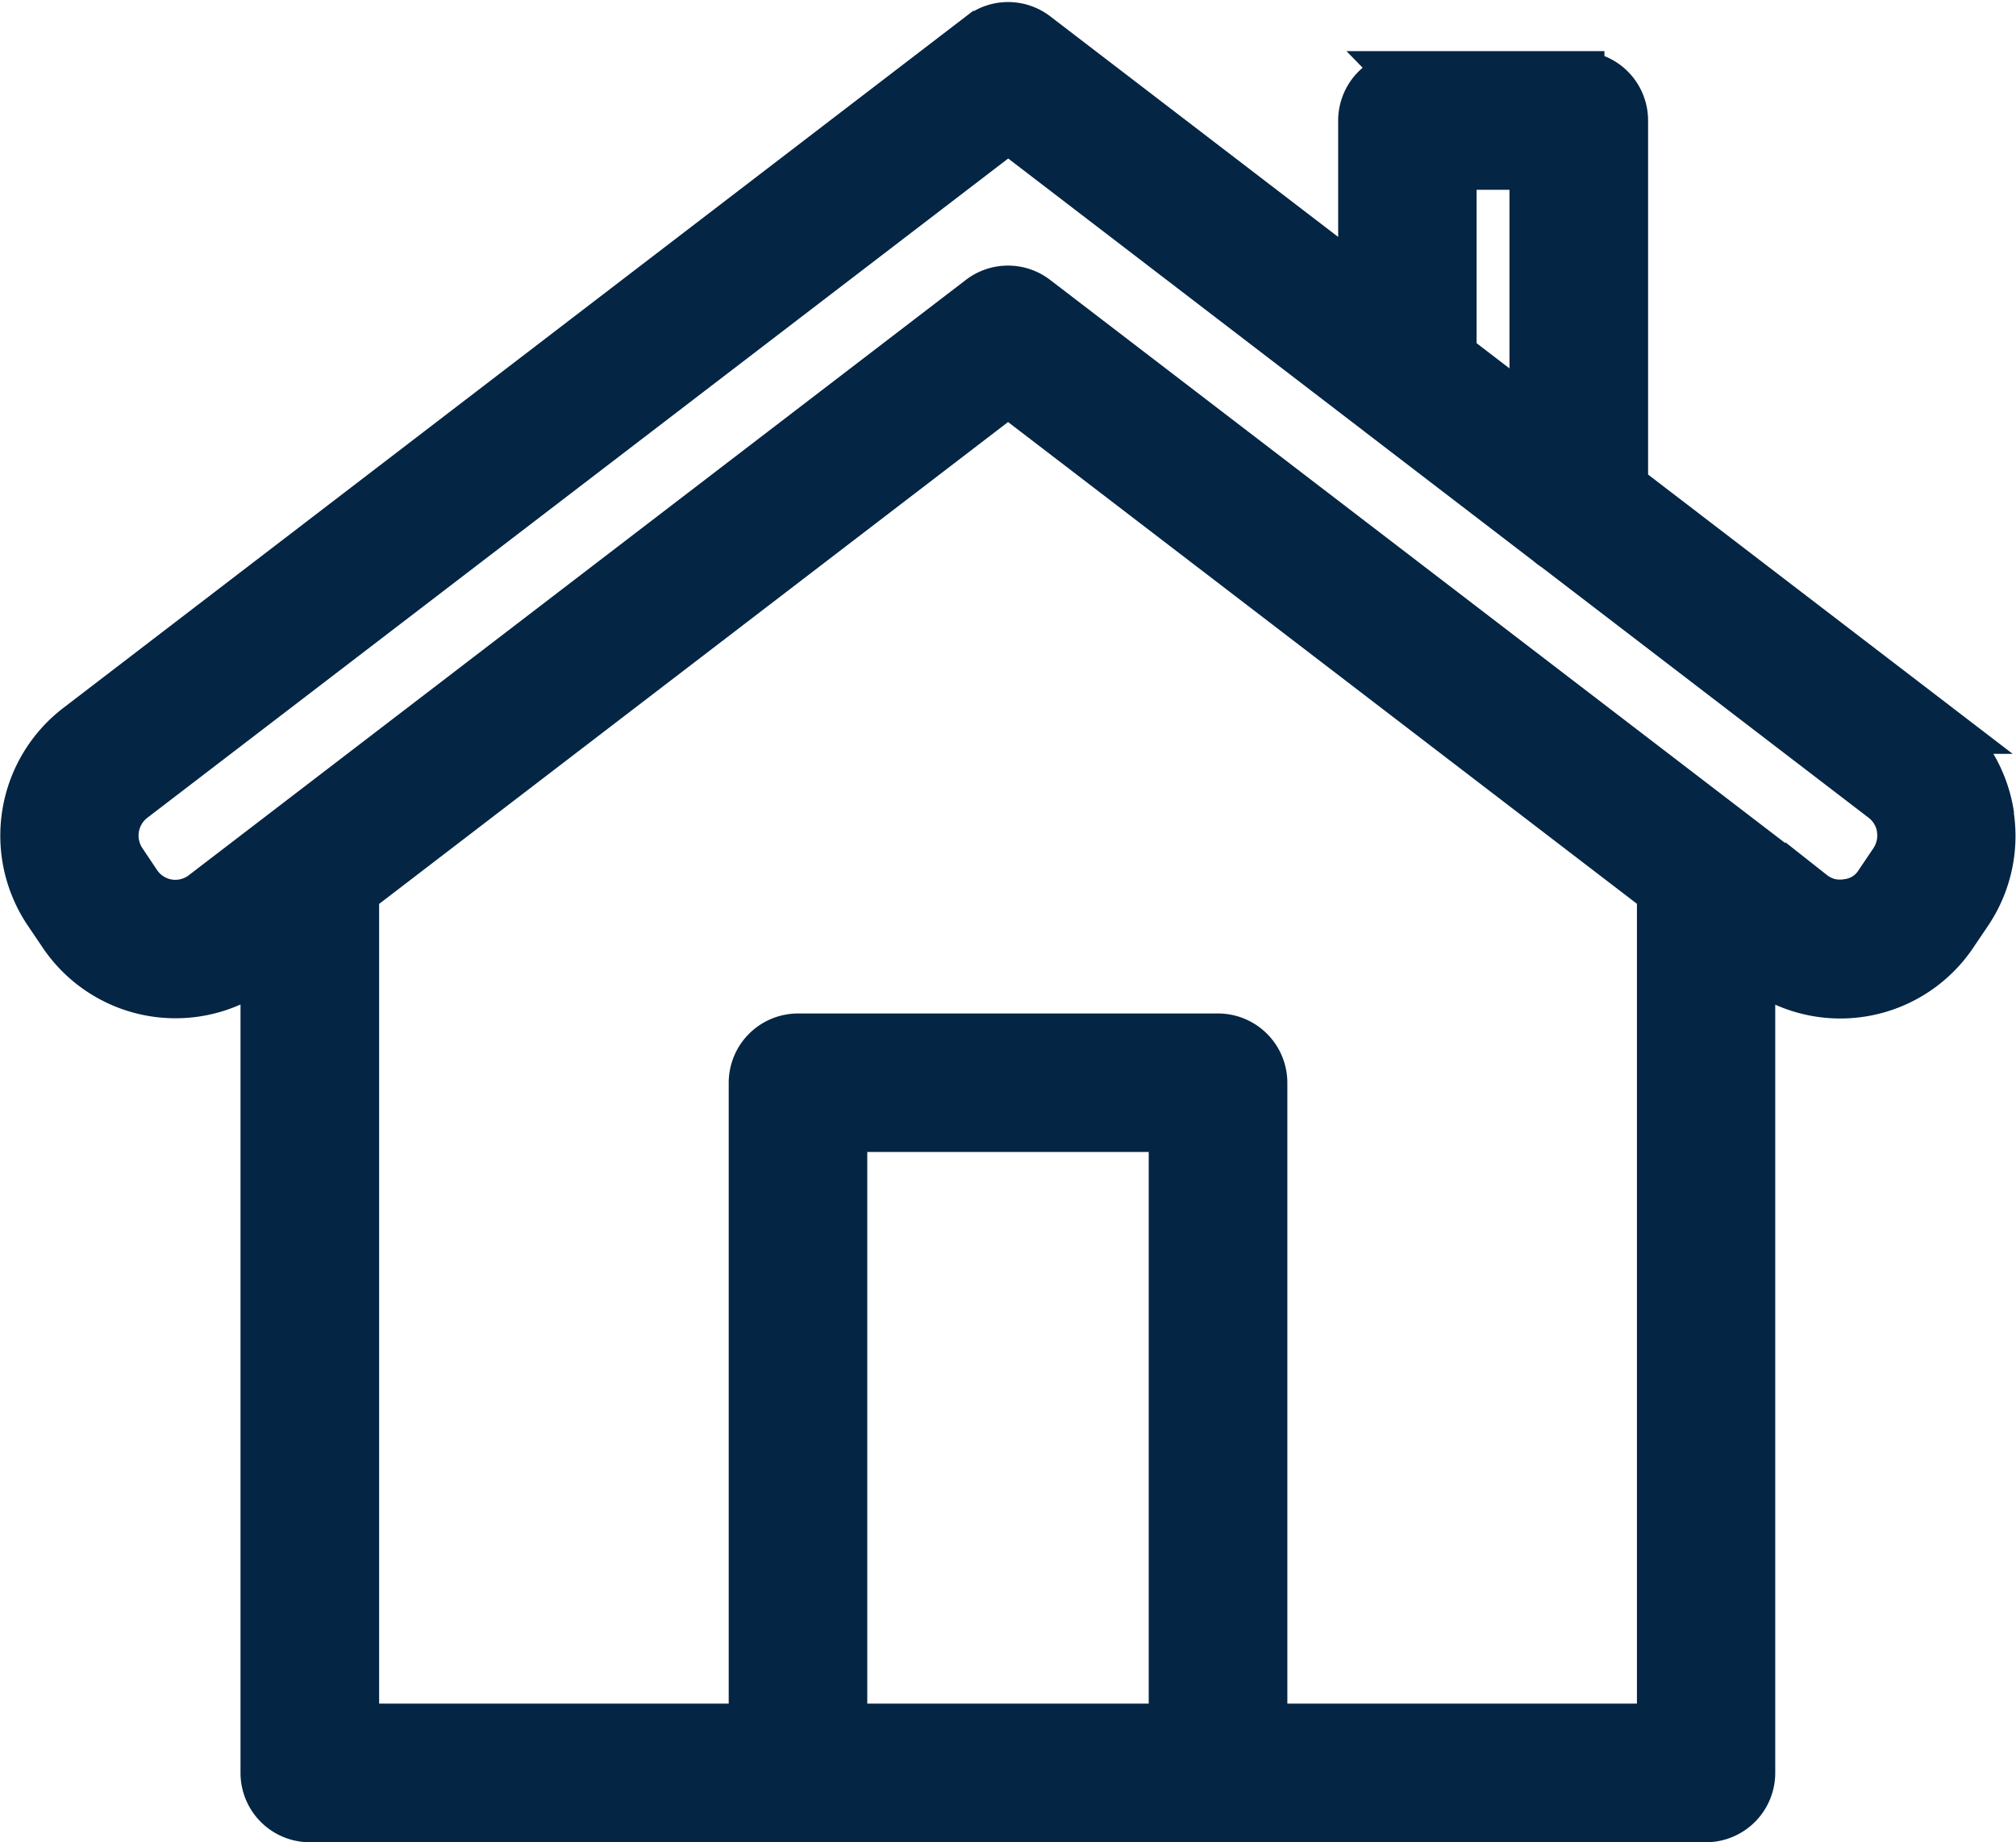
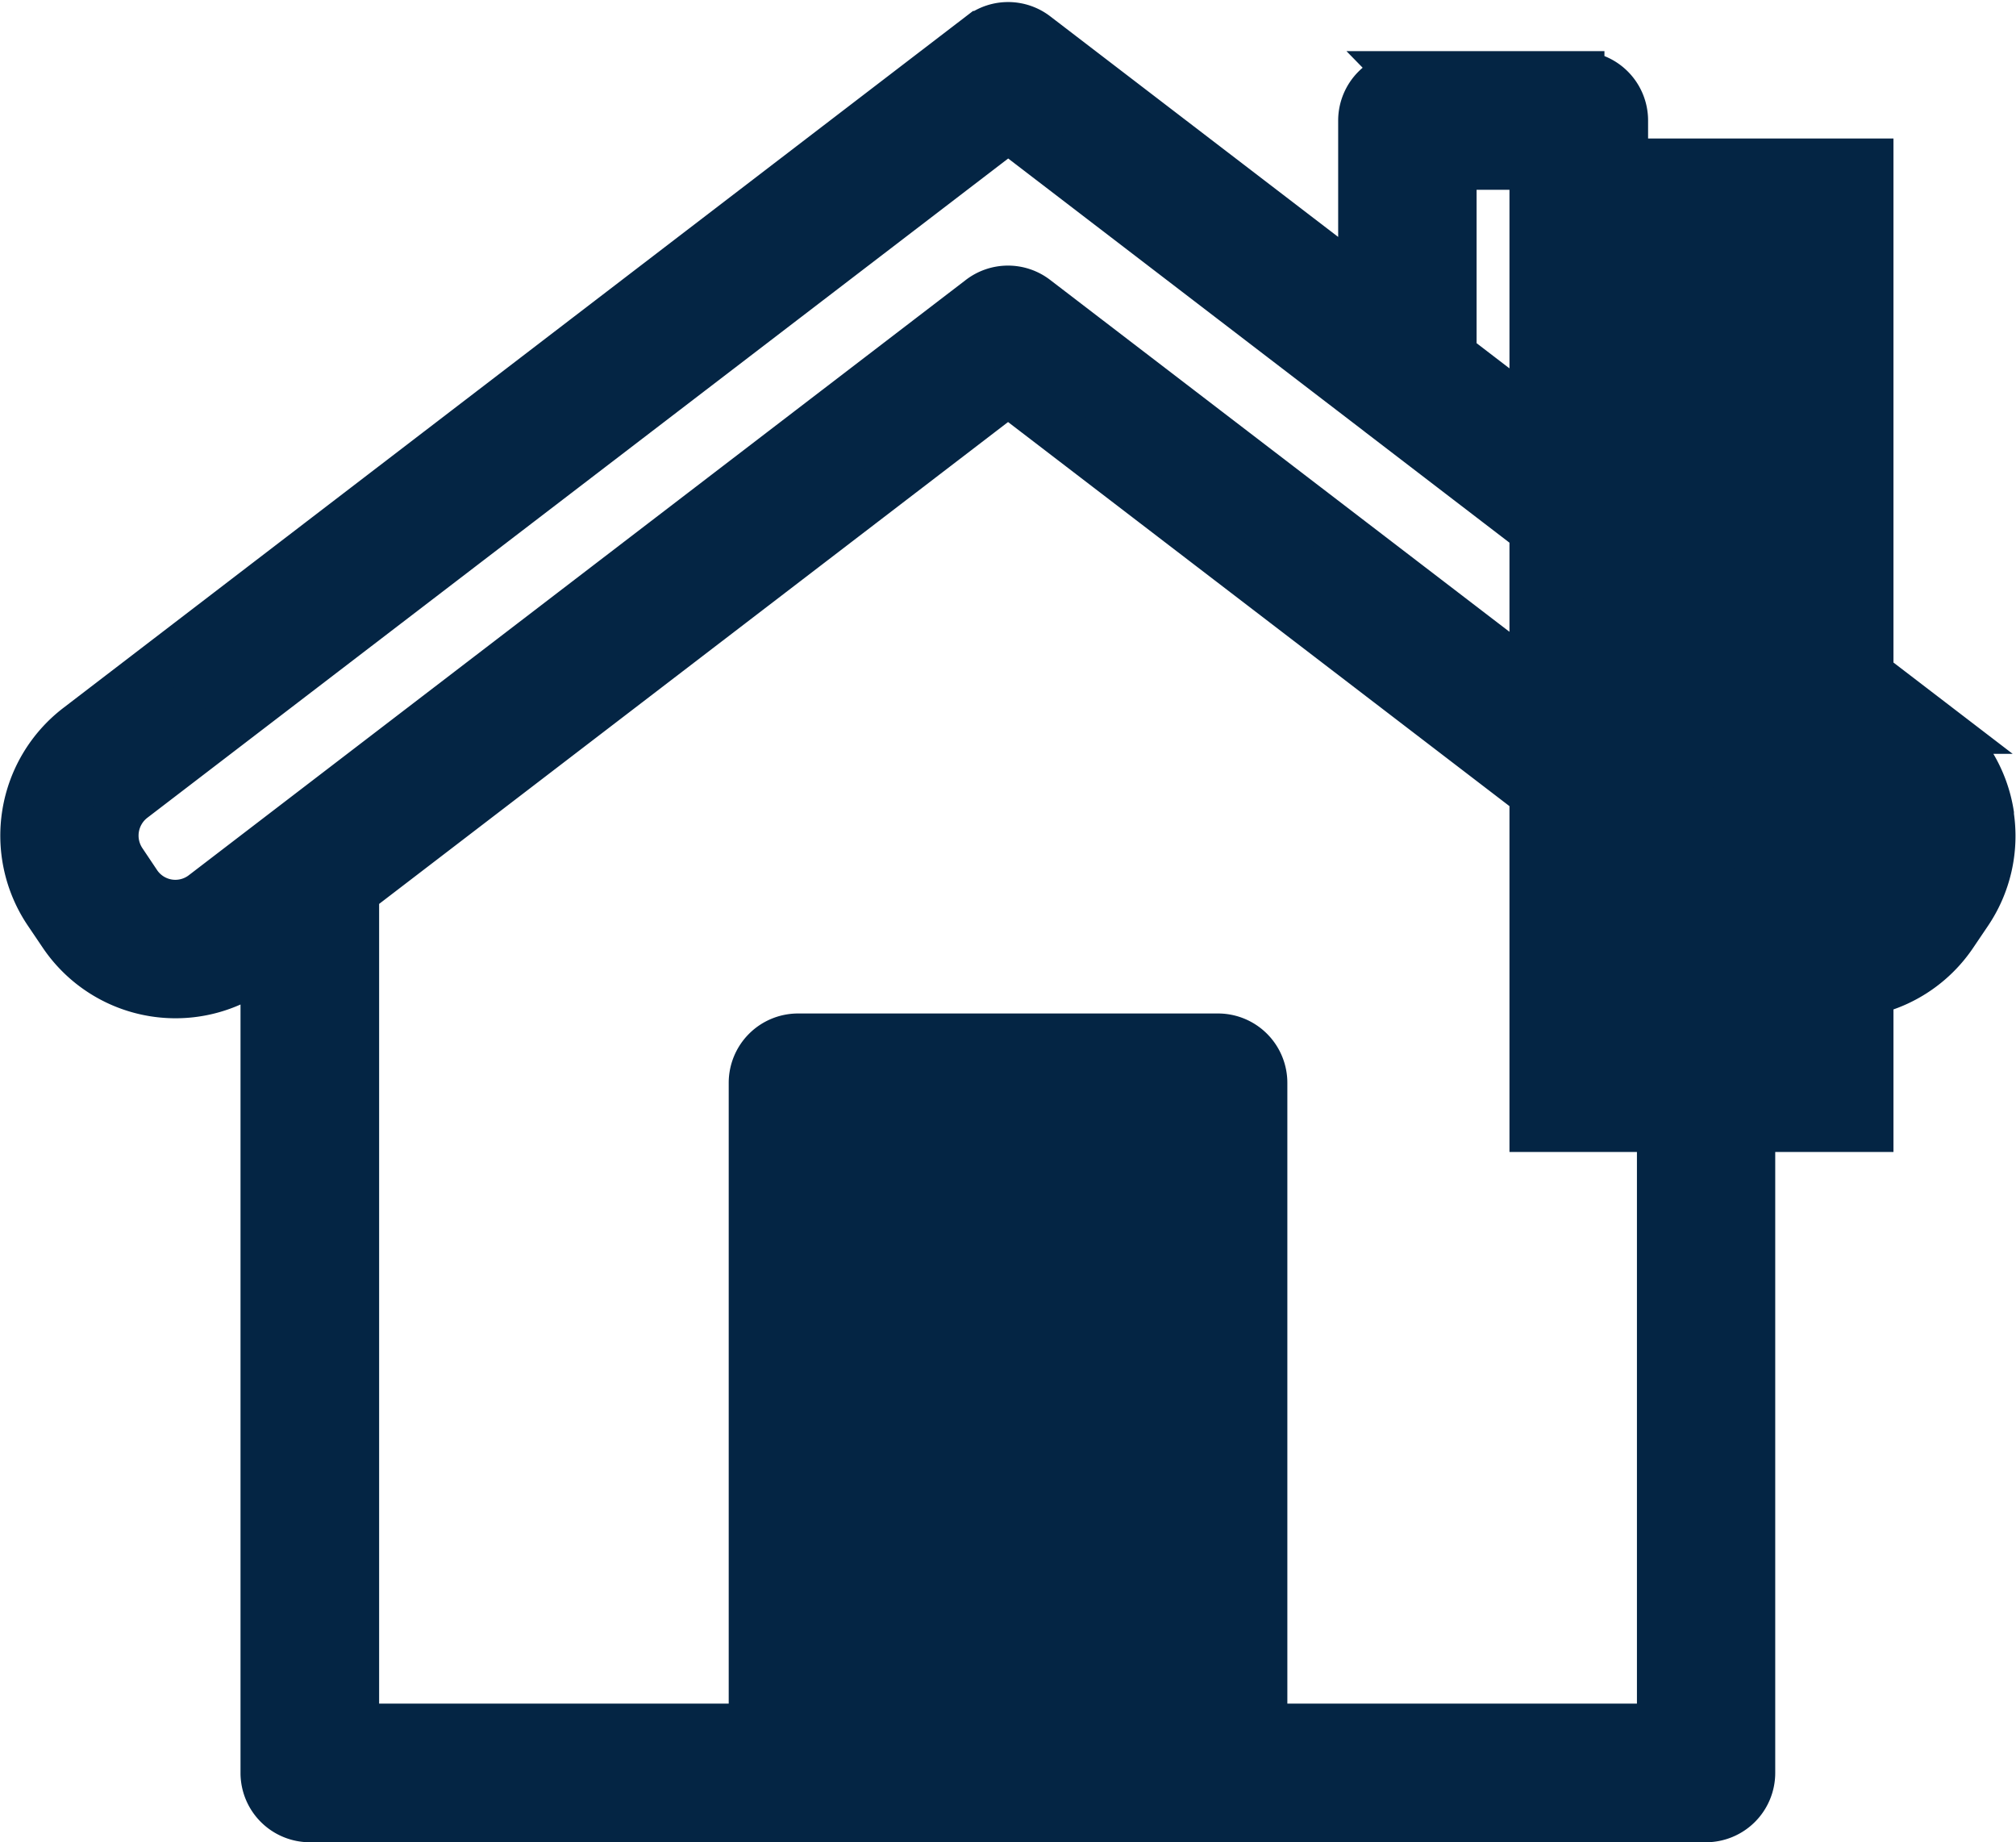
<svg xmlns="http://www.w3.org/2000/svg" width="31.458" height="28.744" viewBox="0 0 31.458 28.744">
  <g id="noun-home-5392595" transform="translate(-97.624 -50.119)">
-     <path id="Path_295" data-name="Path 295" d="M113.354,56.2l-10.214,7.825V77.1h6.255V67.013a.682.682,0,0,1,.681-.681h6.555a.682.682,0,0,1,.681.681V77.1h6.255V64.023Zm6.23-4.883h2.676a.682.682,0,0,1,.681.681v5.723l4.909,3.76a2.11,2.11,0,0,1,.8,1.339l0,.025a2.107,2.107,0,0,1-.339,1.5l-.223.33a2.1,2.1,0,0,1-3.035.494l-.128-.1V77.782a.682.682,0,0,1-.681.681H102.458a.682.682,0,0,1-.681-.681V65.067l-.128.1a2.1,2.1,0,0,1-3.033-.495l-.223-.33a2.11,2.11,0,0,1,.465-2.862l14.085-10.79a.68.68,0,0,1,.833.007l5.129,3.929V52a.682.682,0,0,1,.681-.681Zm2.307,7.312a.661.661,0,0,1-.082-.063l-2.637-2.021-.016-.013-5.8-4.444L99.681,62.56a.751.751,0,0,0-.164,1.02l.221.33a.744.744,0,0,0,1.085.175l12.109-9.276a.68.68,0,0,1,.833-.007l12.118,9.283a.756.756,0,0,0,.274.137.766.766,0,0,0,.306.01.692.692,0,0,0,.5-.321l.223-.33a.76.76,0,0,0,.124-.53l0-.014a.752.752,0,0,0-.285-.477l-5.134-3.933Zm-.313-5.949h-1.313v2.991l1.313,1.006ZM110.757,77.1h5.192V67.693h-5.192Z" transform="translate(0 0)" fill="#042544" stroke="#042544" stroke-width="0.8" />
+     <path id="Path_295" data-name="Path 295" d="M113.354,56.2l-10.214,7.825V77.1h6.255V67.013a.682.682,0,0,1,.681-.681h6.555a.682.682,0,0,1,.681.681V77.1h6.255V64.023Zm6.23-4.883h2.676a.682.682,0,0,1,.681.681v5.723l4.909,3.76a2.11,2.11,0,0,1,.8,1.339l0,.025a2.107,2.107,0,0,1-.339,1.5l-.223.33a2.1,2.1,0,0,1-3.035.494l-.128-.1V77.782a.682.682,0,0,1-.681.681H102.458a.682.682,0,0,1-.681-.681V65.067l-.128.1a2.1,2.1,0,0,1-3.033-.495l-.223-.33a2.11,2.11,0,0,1,.465-2.862l14.085-10.79a.68.68,0,0,1,.833.007l5.129,3.929V52a.682.682,0,0,1,.681-.681Zm2.307,7.312a.661.661,0,0,1-.082-.063l-2.637-2.021-.016-.013-5.8-4.444L99.681,62.56a.751.751,0,0,0-.164,1.02l.221.33a.744.744,0,0,0,1.085.175l12.109-9.276a.68.68,0,0,1,.833-.007l12.118,9.283a.756.756,0,0,0,.274.137.766.766,0,0,0,.306.01.692.692,0,0,0,.5-.321l.223-.33a.76.76,0,0,0,.124-.53l0-.014a.752.752,0,0,0-.285-.477l-5.134-3.933Zm-.313-5.949h-1.313v2.991l1.313,1.006Zh5.192V67.693h-5.192Z" transform="translate(0 0)" fill="#042544" stroke="#042544" stroke-width="0.8" />
  </g>
</svg>